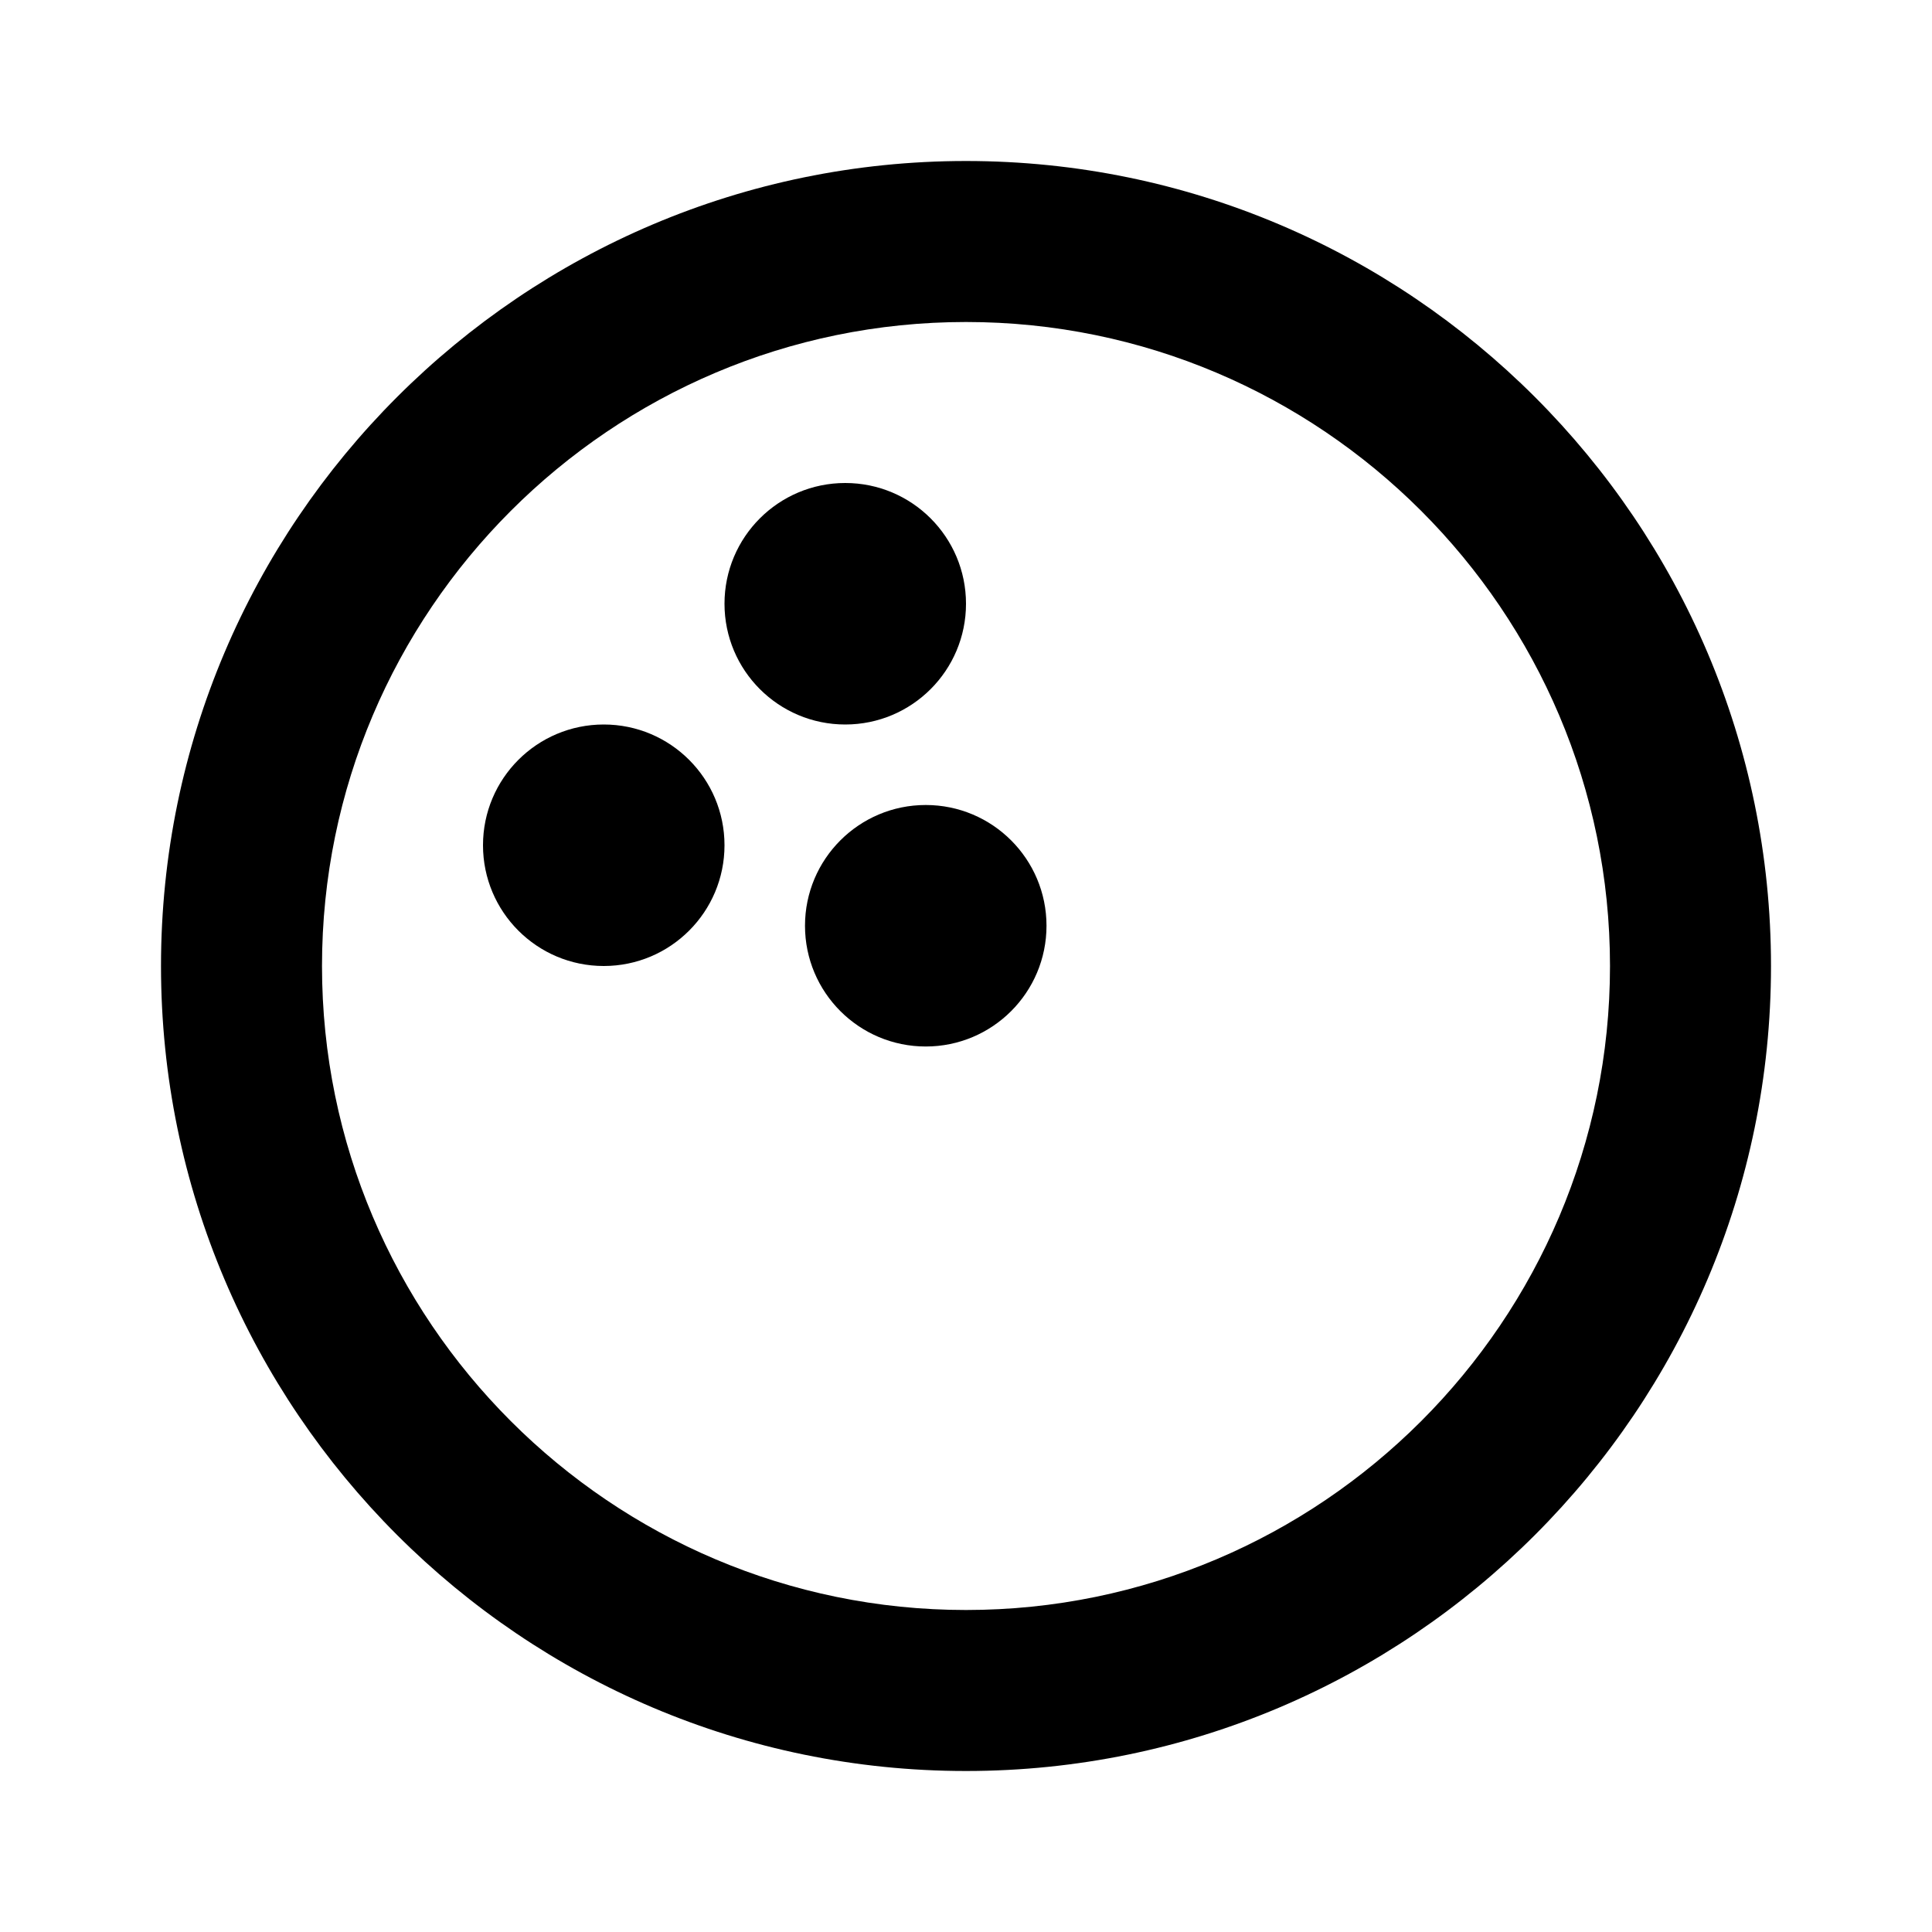
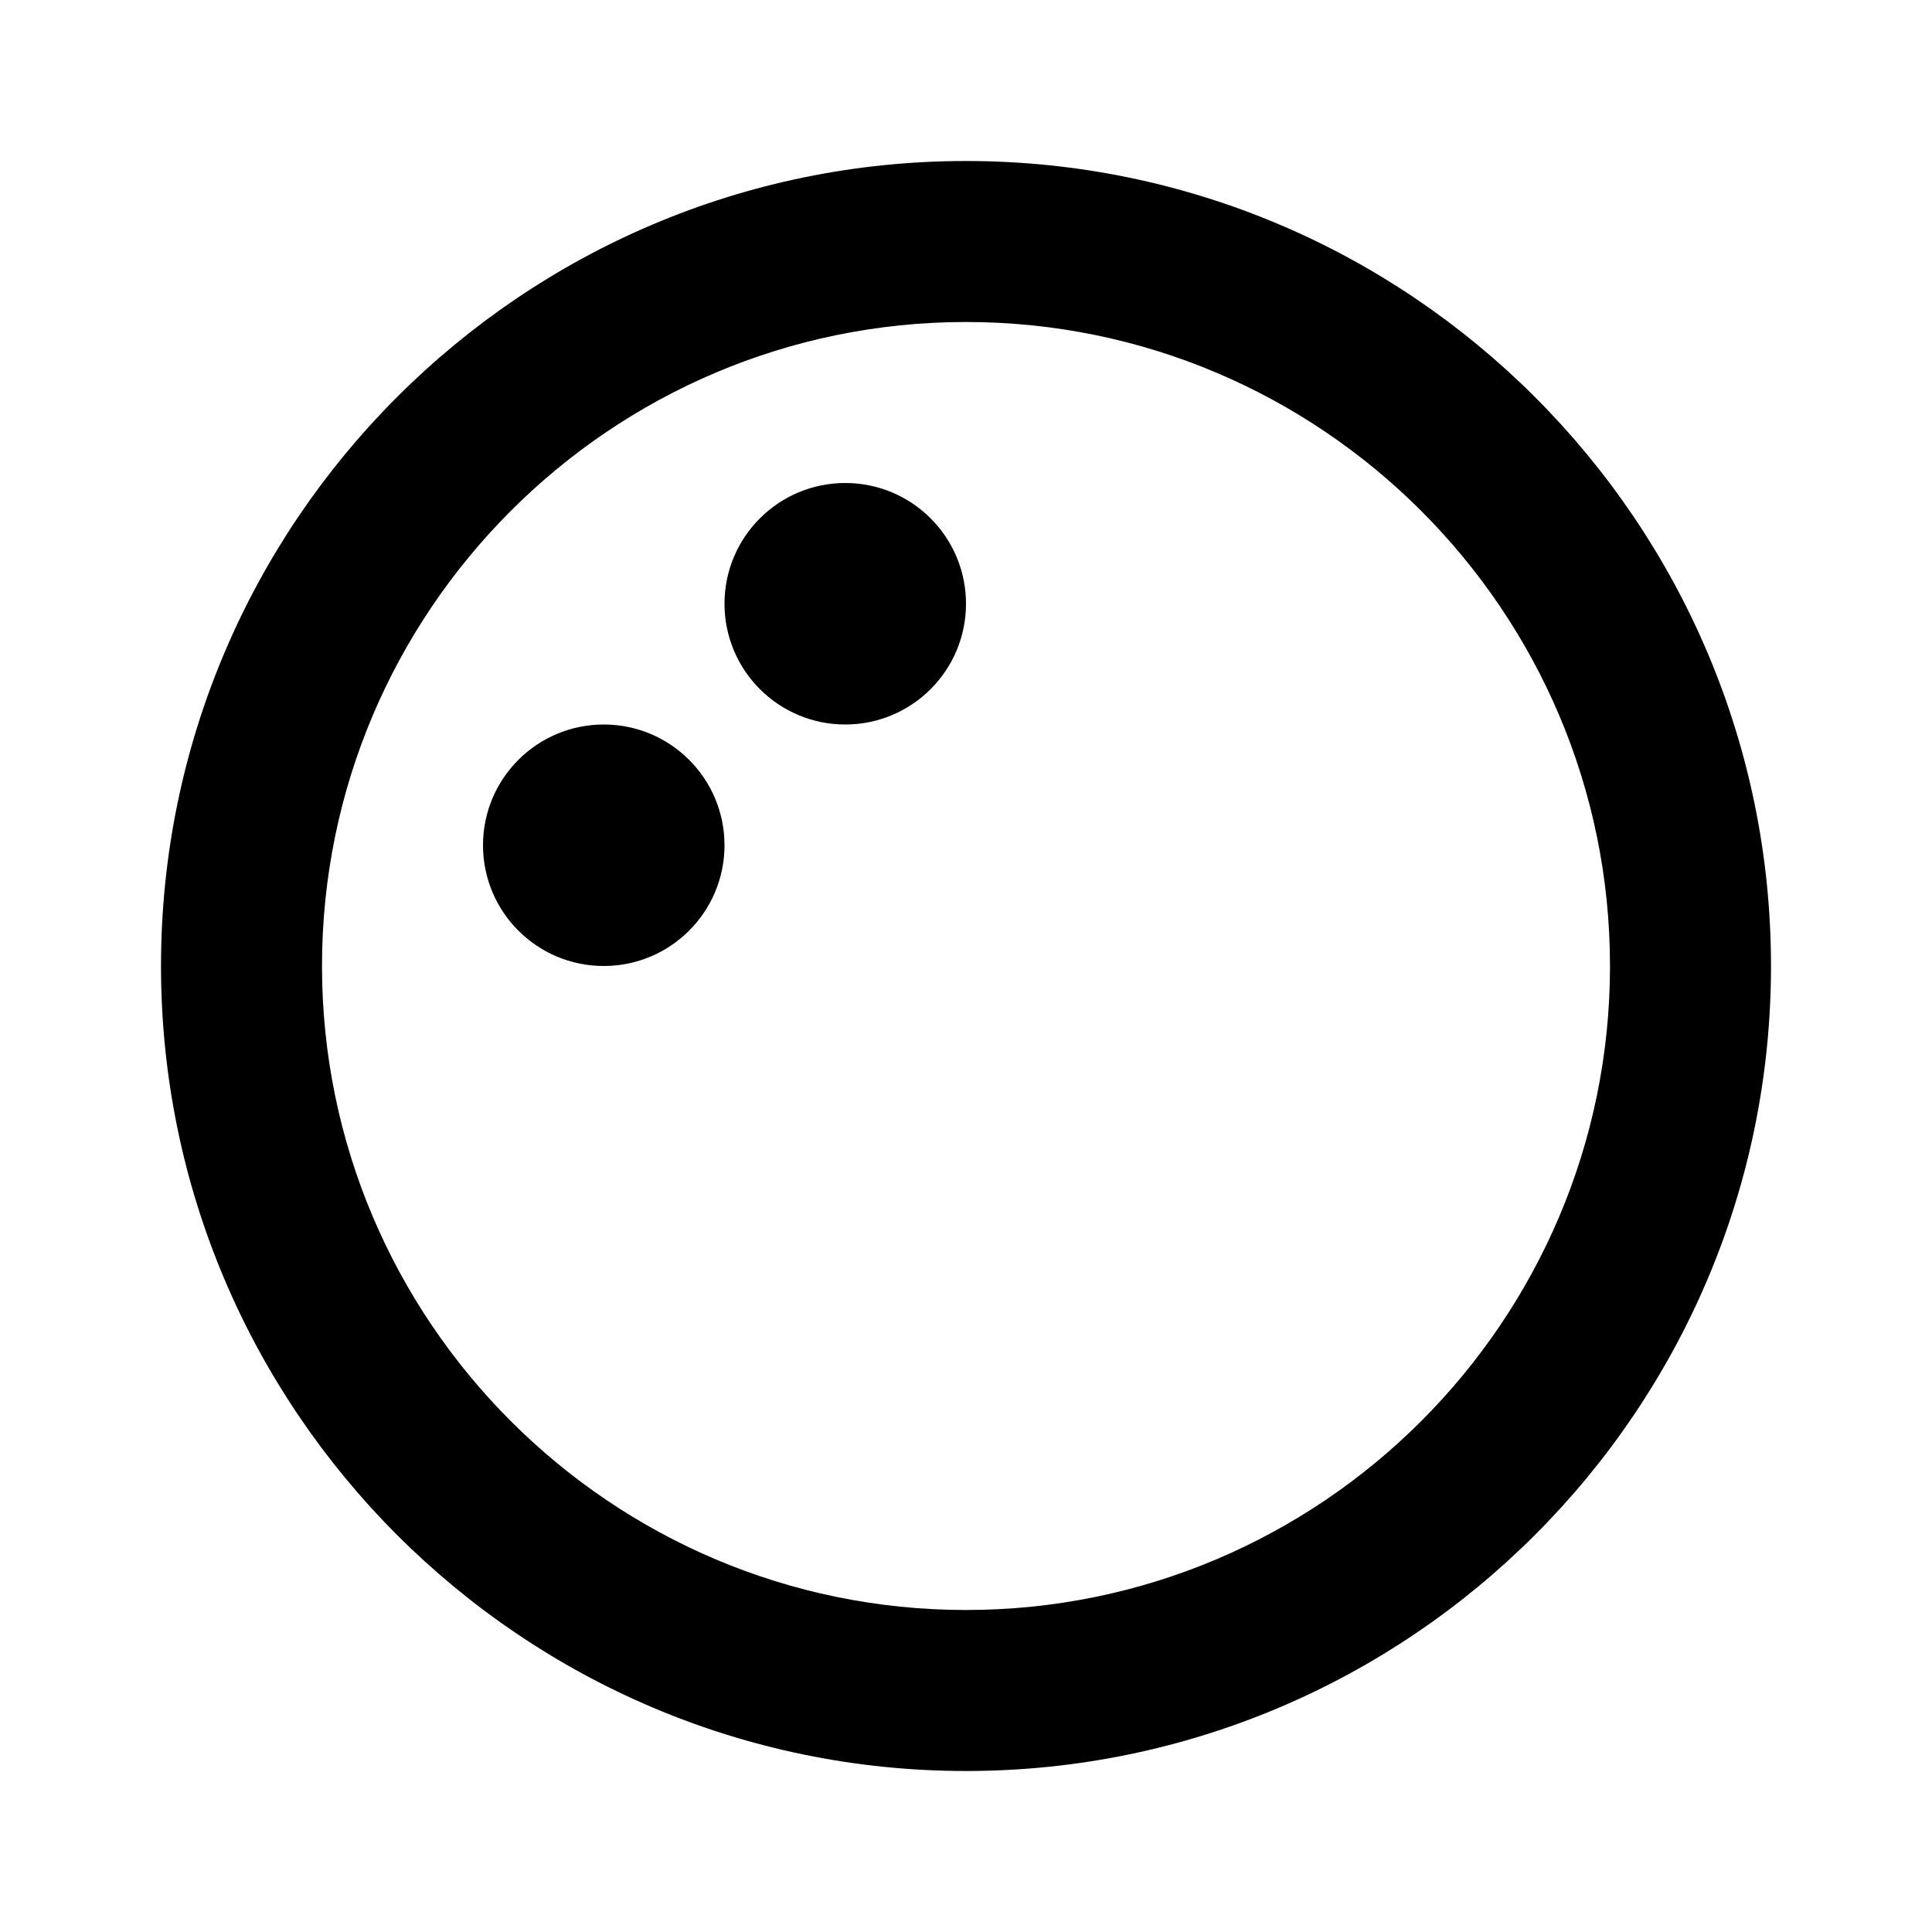
<svg xmlns="http://www.w3.org/2000/svg" fill="currentColor" stroke="none" viewBox="0 0 24 24">
  <path d="M12 2C6.486 2 2 6.486 2 12s4.486 10 10 10 10-4.486 10-10S17.514 2 12 2zm0 18c-4.411 0-8-3.589-8-8s3.589-8 8-8 8 3.589 8 8-3.589 8-8 8z" />
  <circle cx="7.5" cy="10.5" r="1.5" />
  <circle cx="10.5" cy="7.5" r="1.5" />
-   <circle cx="11.5" cy="11.5" r="1.5" />
</svg>